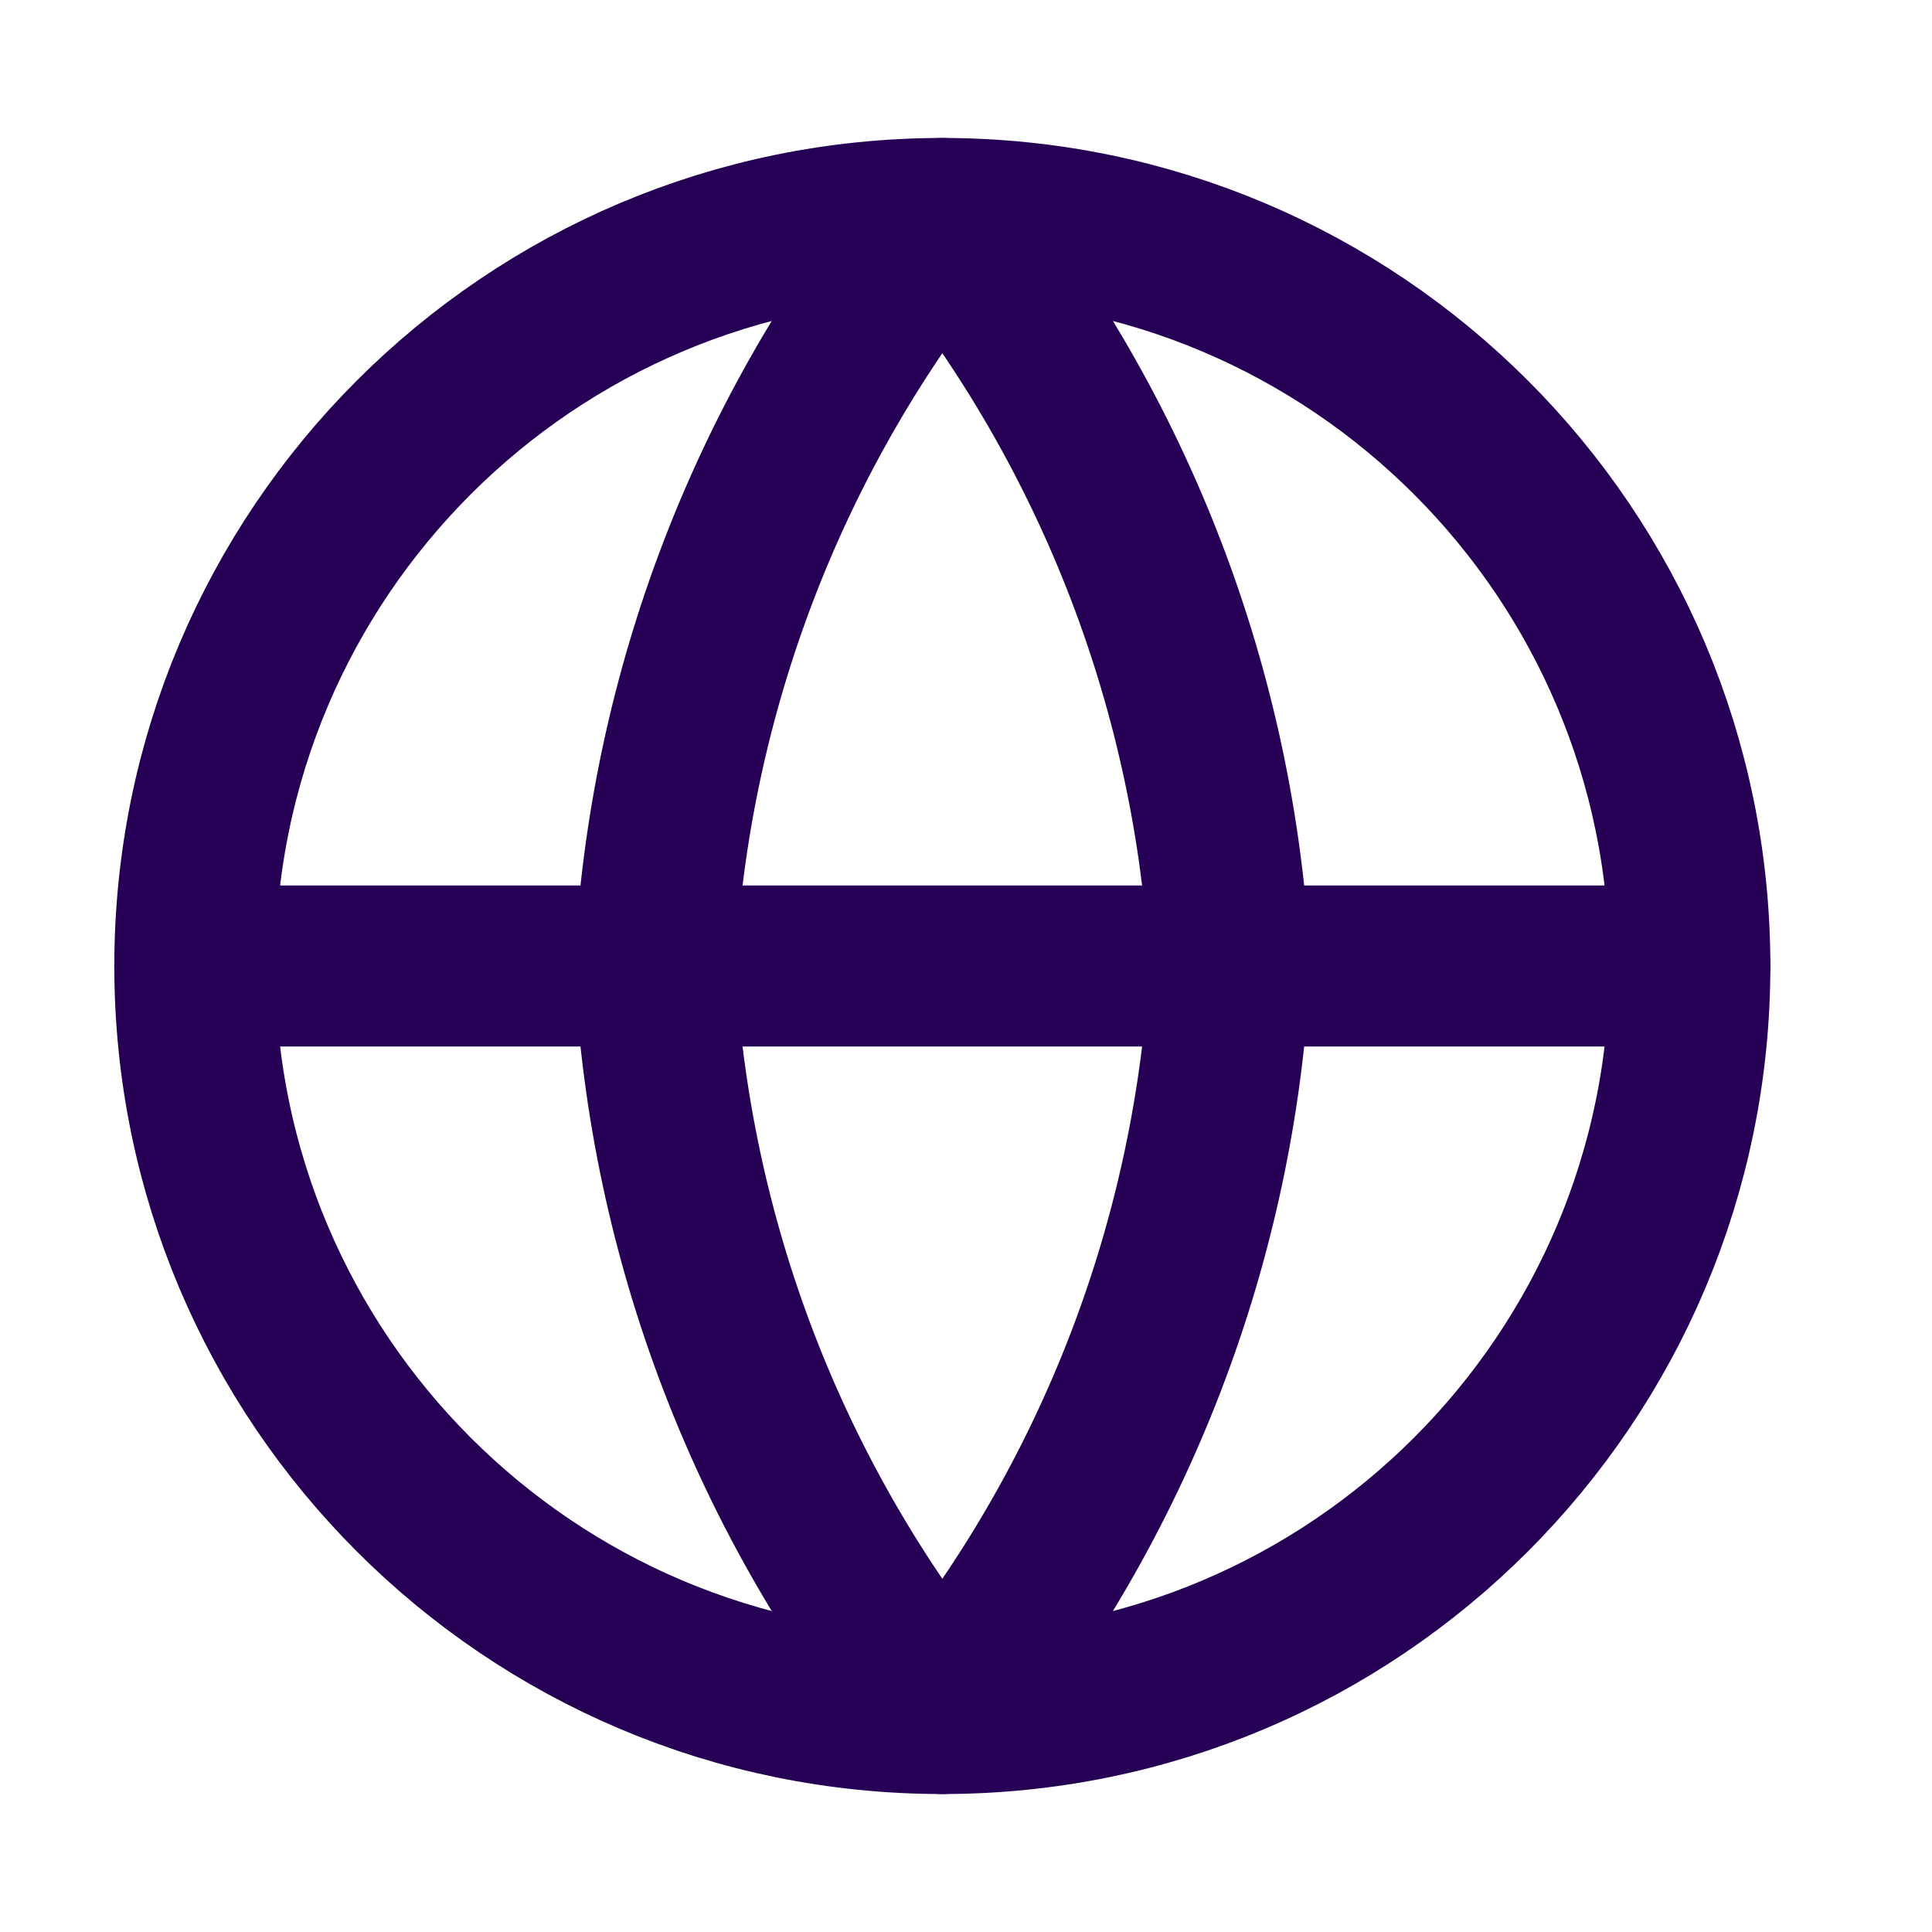
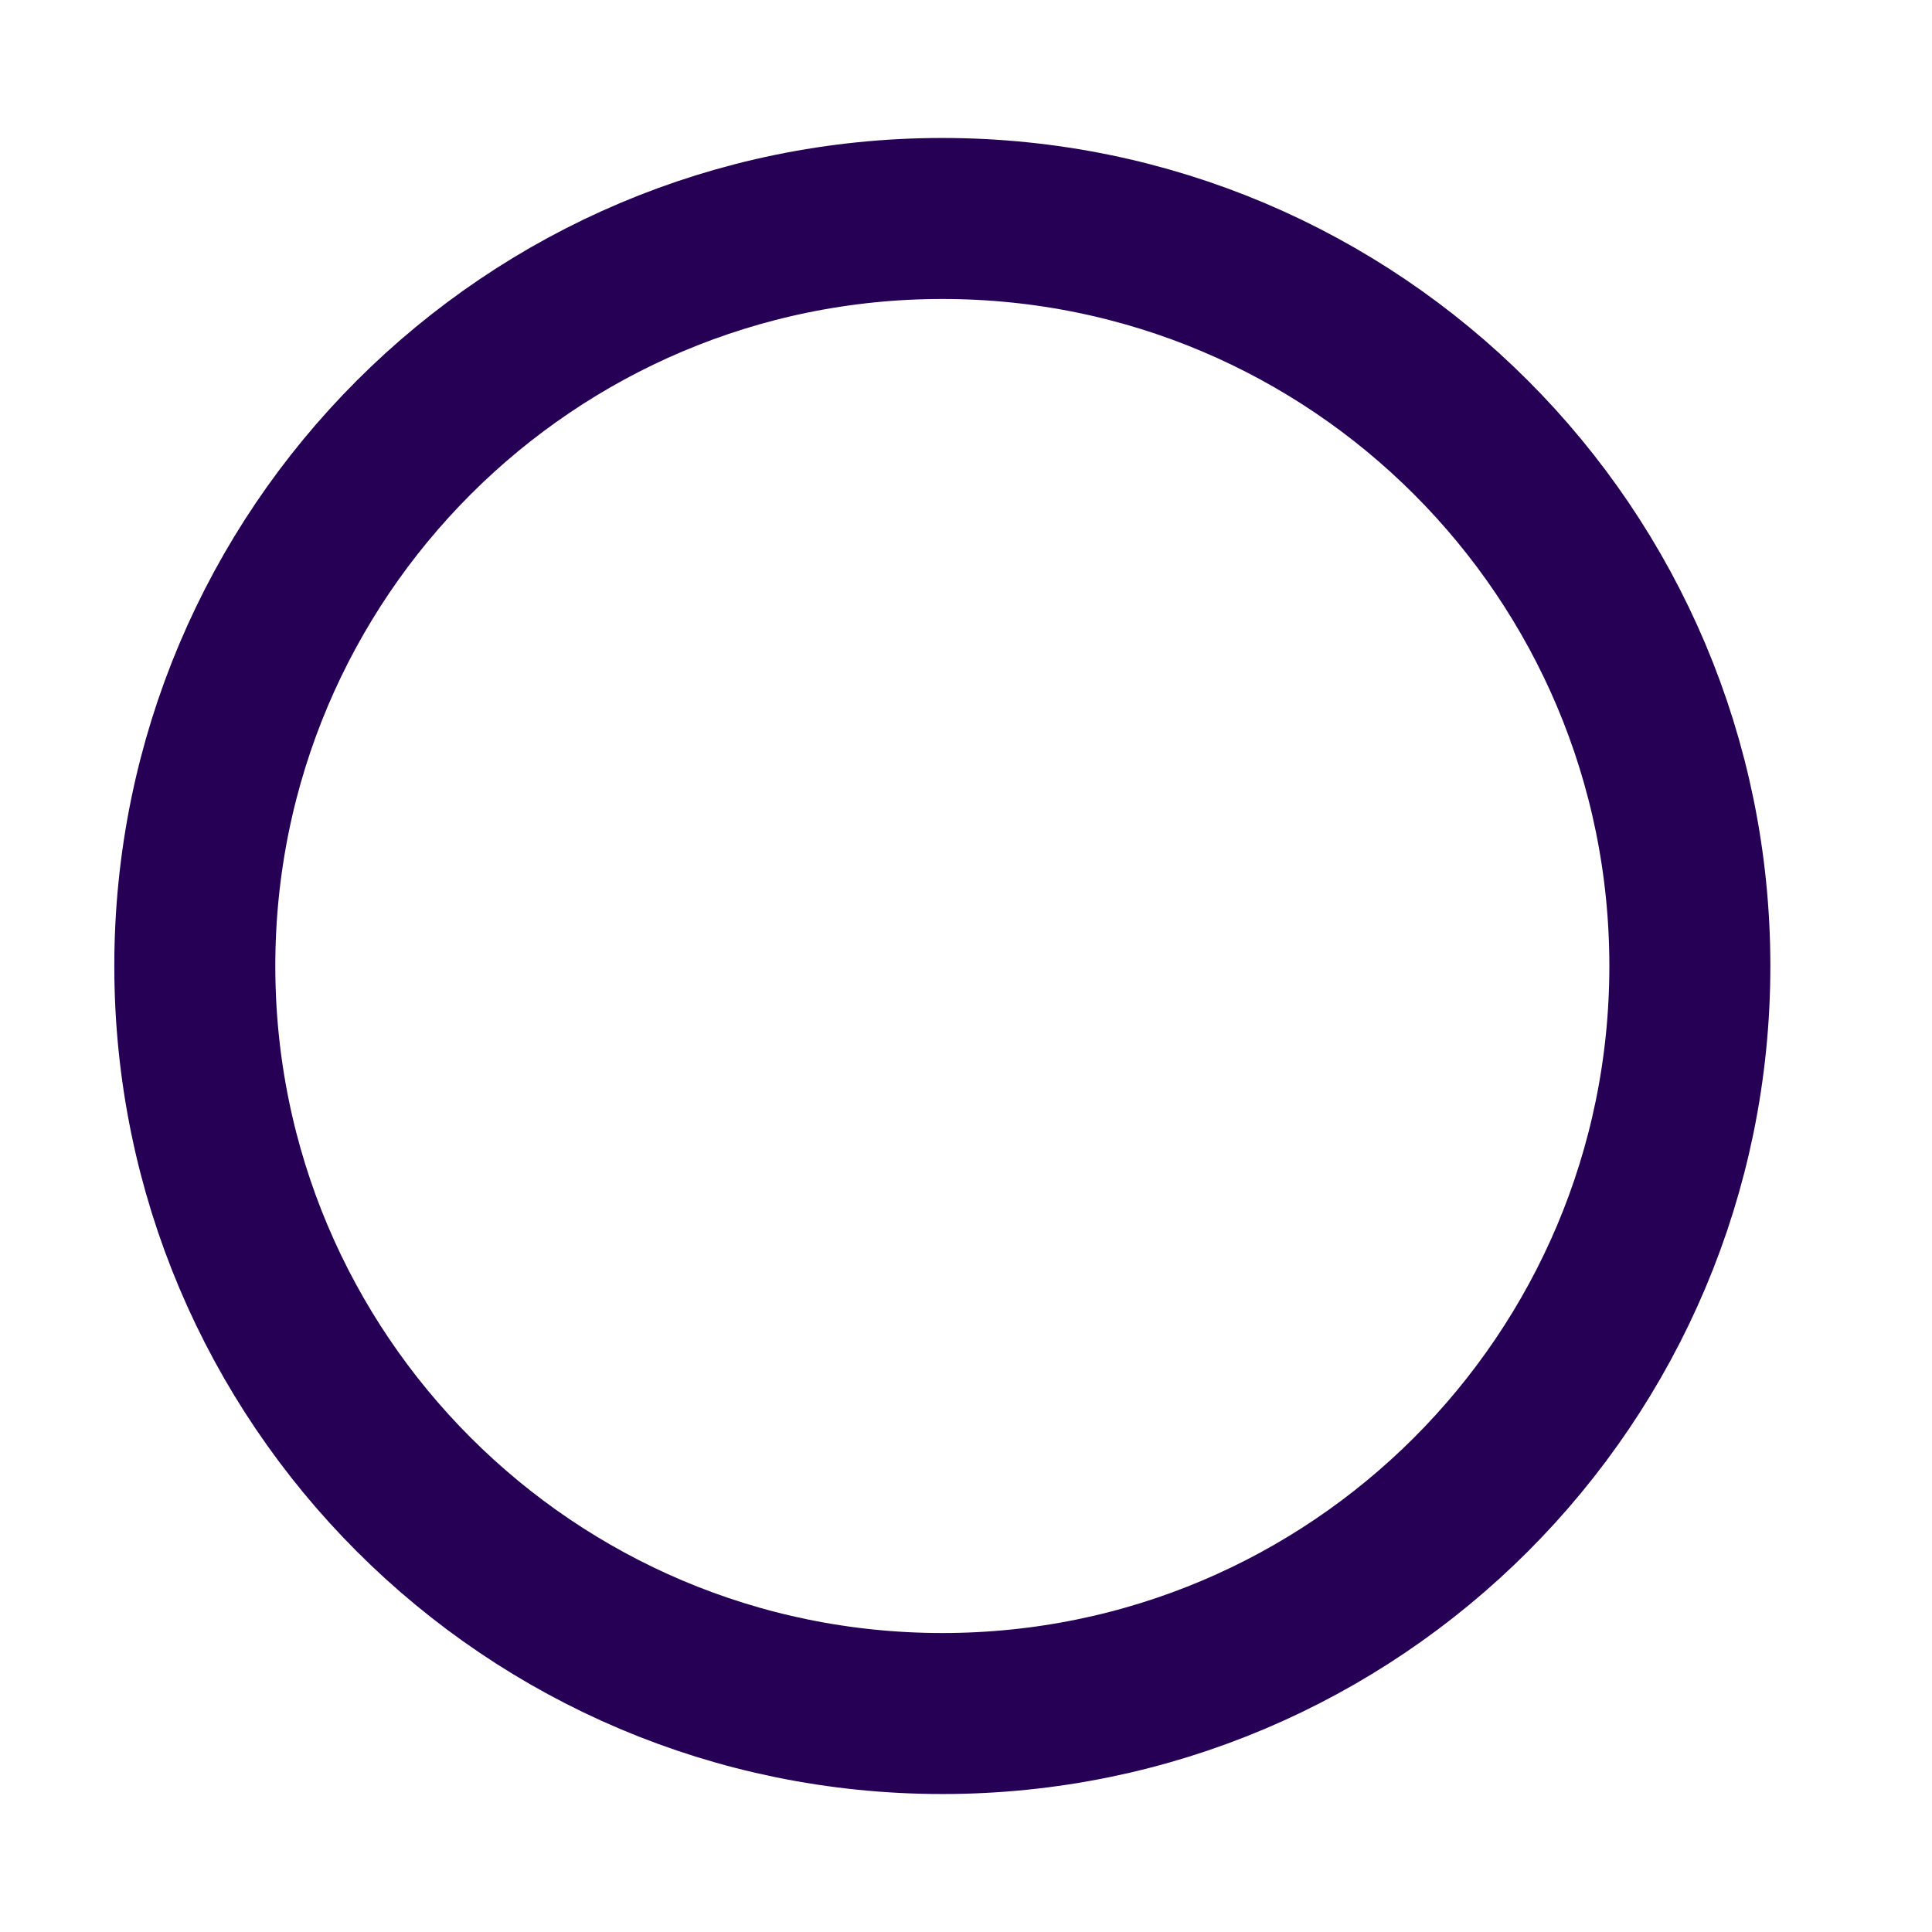
<svg xmlns="http://www.w3.org/2000/svg" width="12" height="12" viewBox="0 0 12 12" fill="none">
  <g clip-path="url(#clip0_421_4861)">
    <path d="M5.853 10.643C8.418 10.643 10.496 8.564 10.496 6C10.496 3.436 8.418 1.357 5.853 1.357C3.289 1.357 1.21 3.436 1.21 6C1.21 8.564 3.289 10.643 5.853 10.643Z" stroke="#250054" stroke-linecap="round" stroke-linejoin="round" />
-     <path d="M1.21 6H10.496" stroke="#250054" stroke-linecap="round" stroke-linejoin="round" />
-     <path d="M7.639 6C7.551 7.698 6.926 9.324 5.853 10.643C4.78 9.324 4.155 7.698 4.067 6C4.155 4.302 4.78 2.676 5.853 1.357C6.926 2.676 7.551 4.302 7.639 6Z" stroke="#250054" stroke-linecap="round" stroke-linejoin="round" />
  </g>
  <defs>
    <clipPath id="clip0_421_4861">
      <rect width="11" height="12" fill="white" transform="translate(0.5)" />
    </clipPath>
  </defs>
</svg>